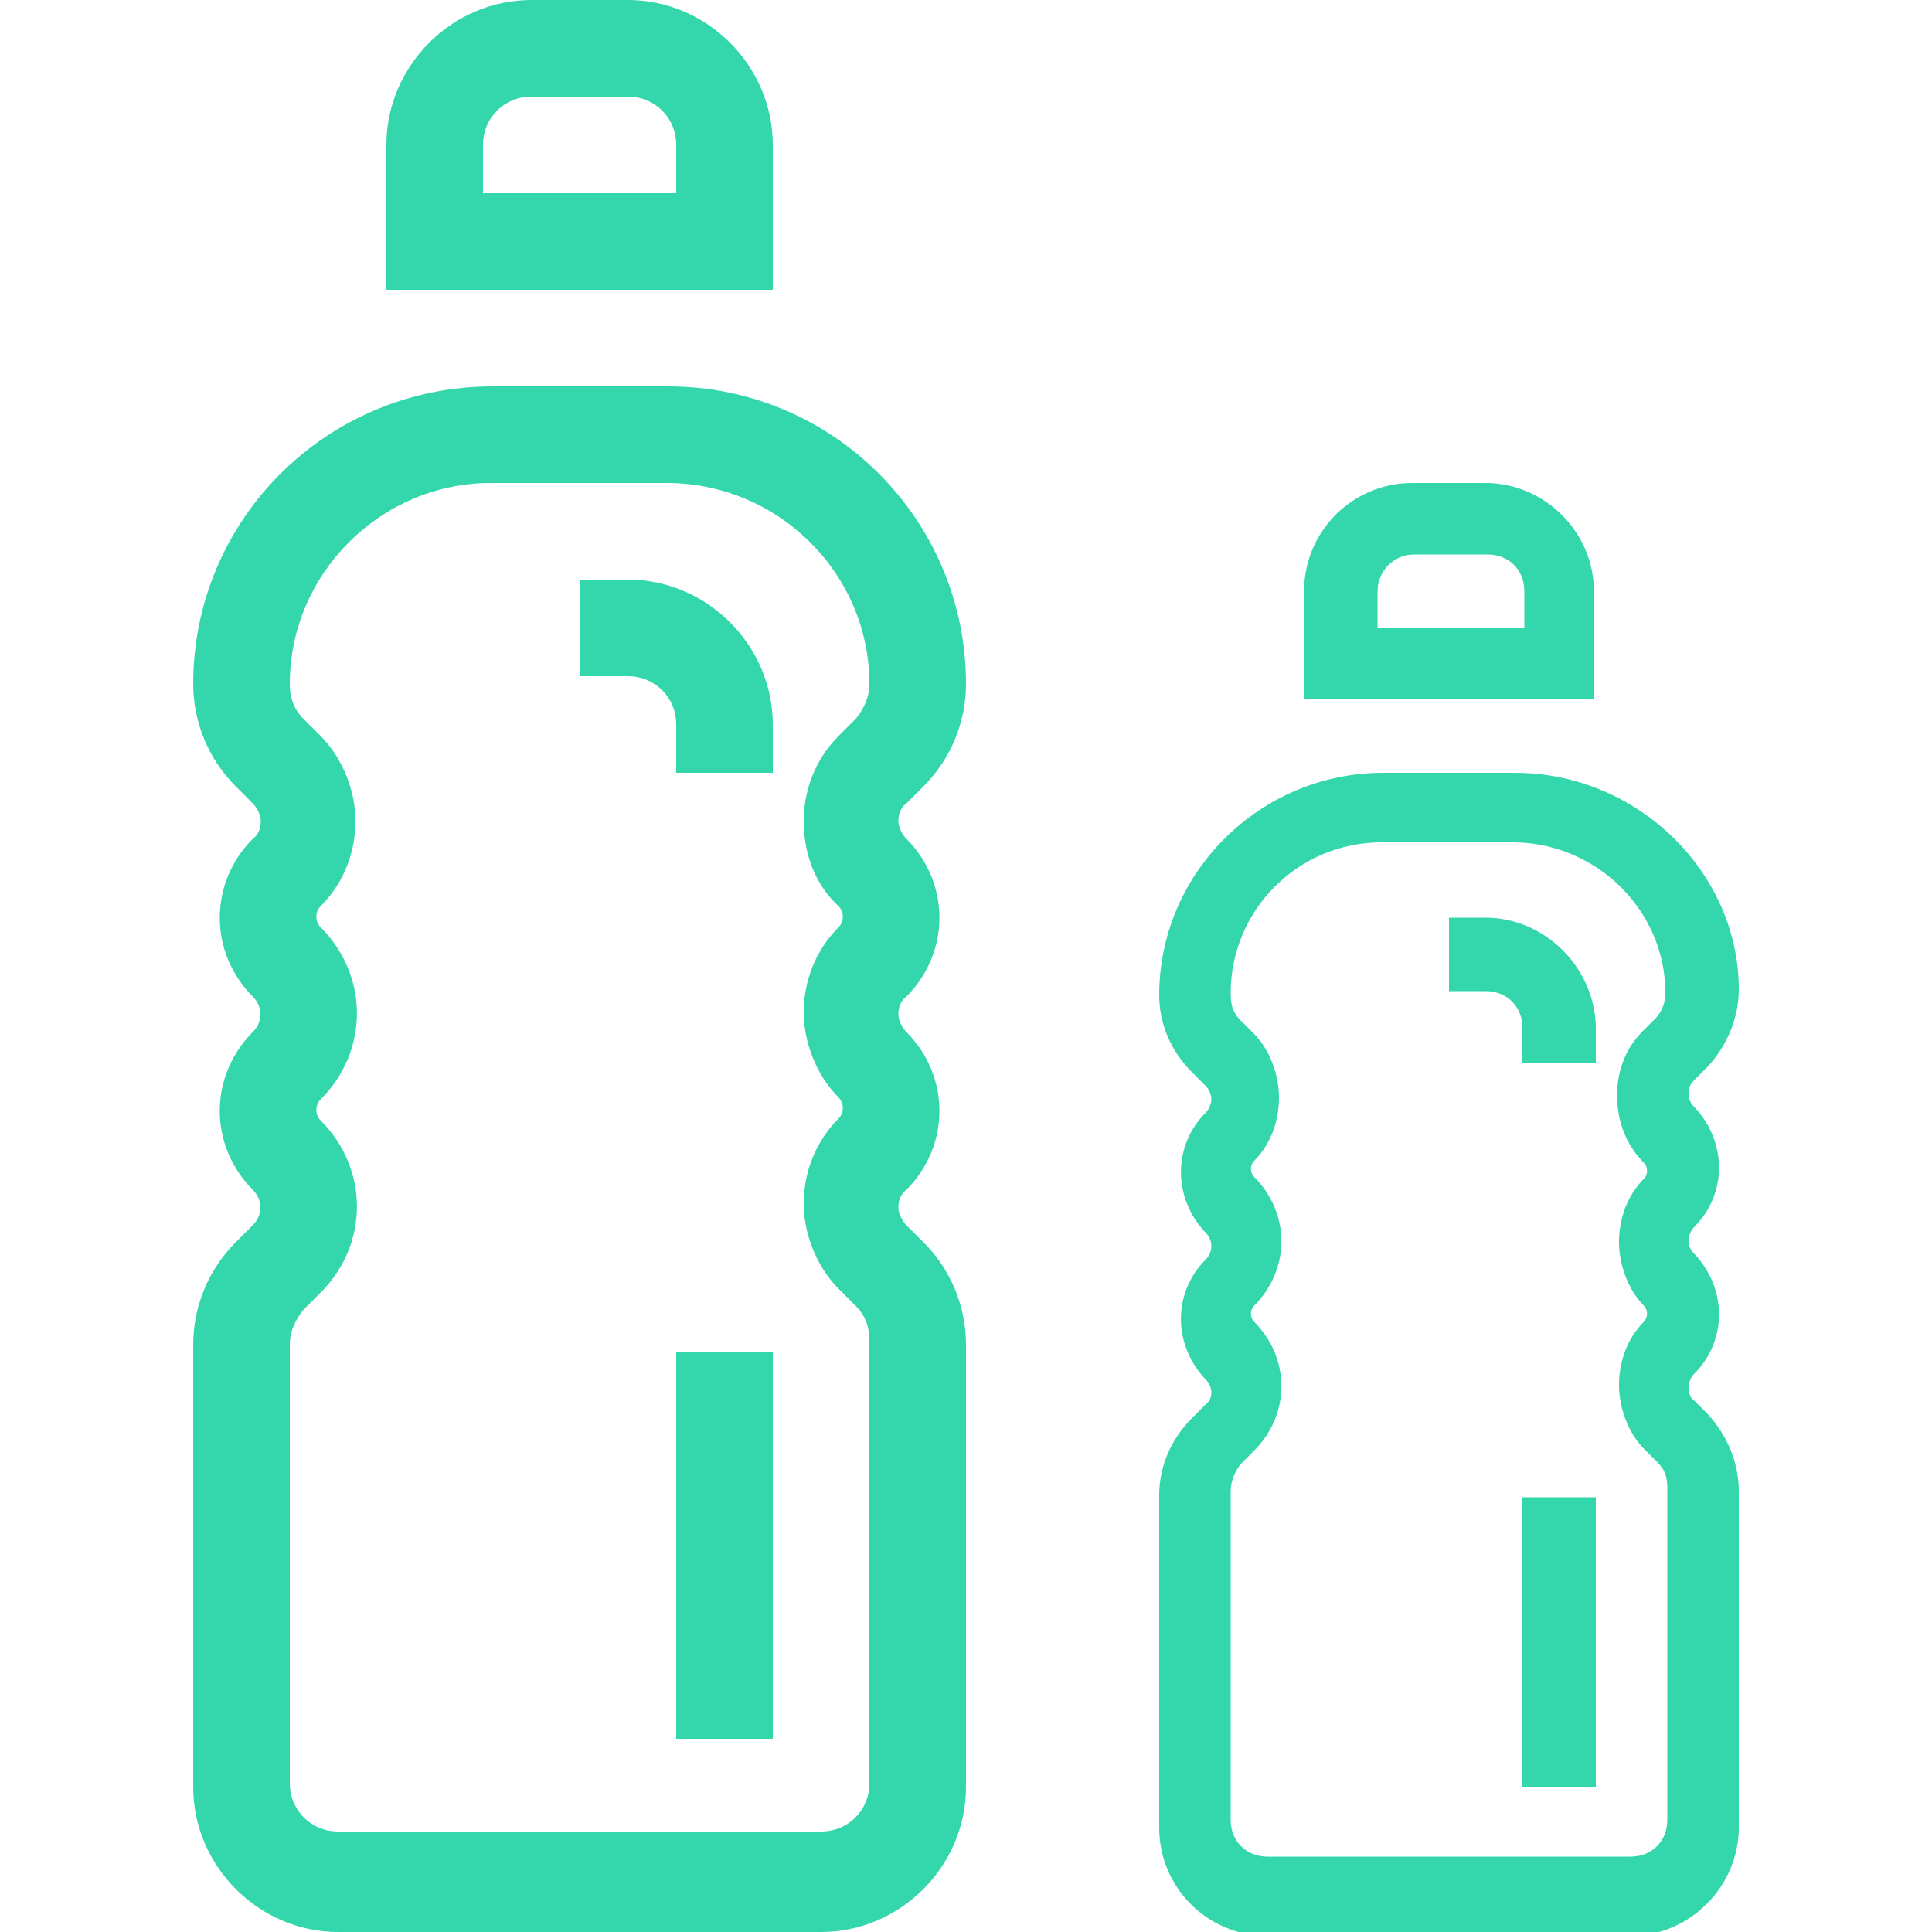
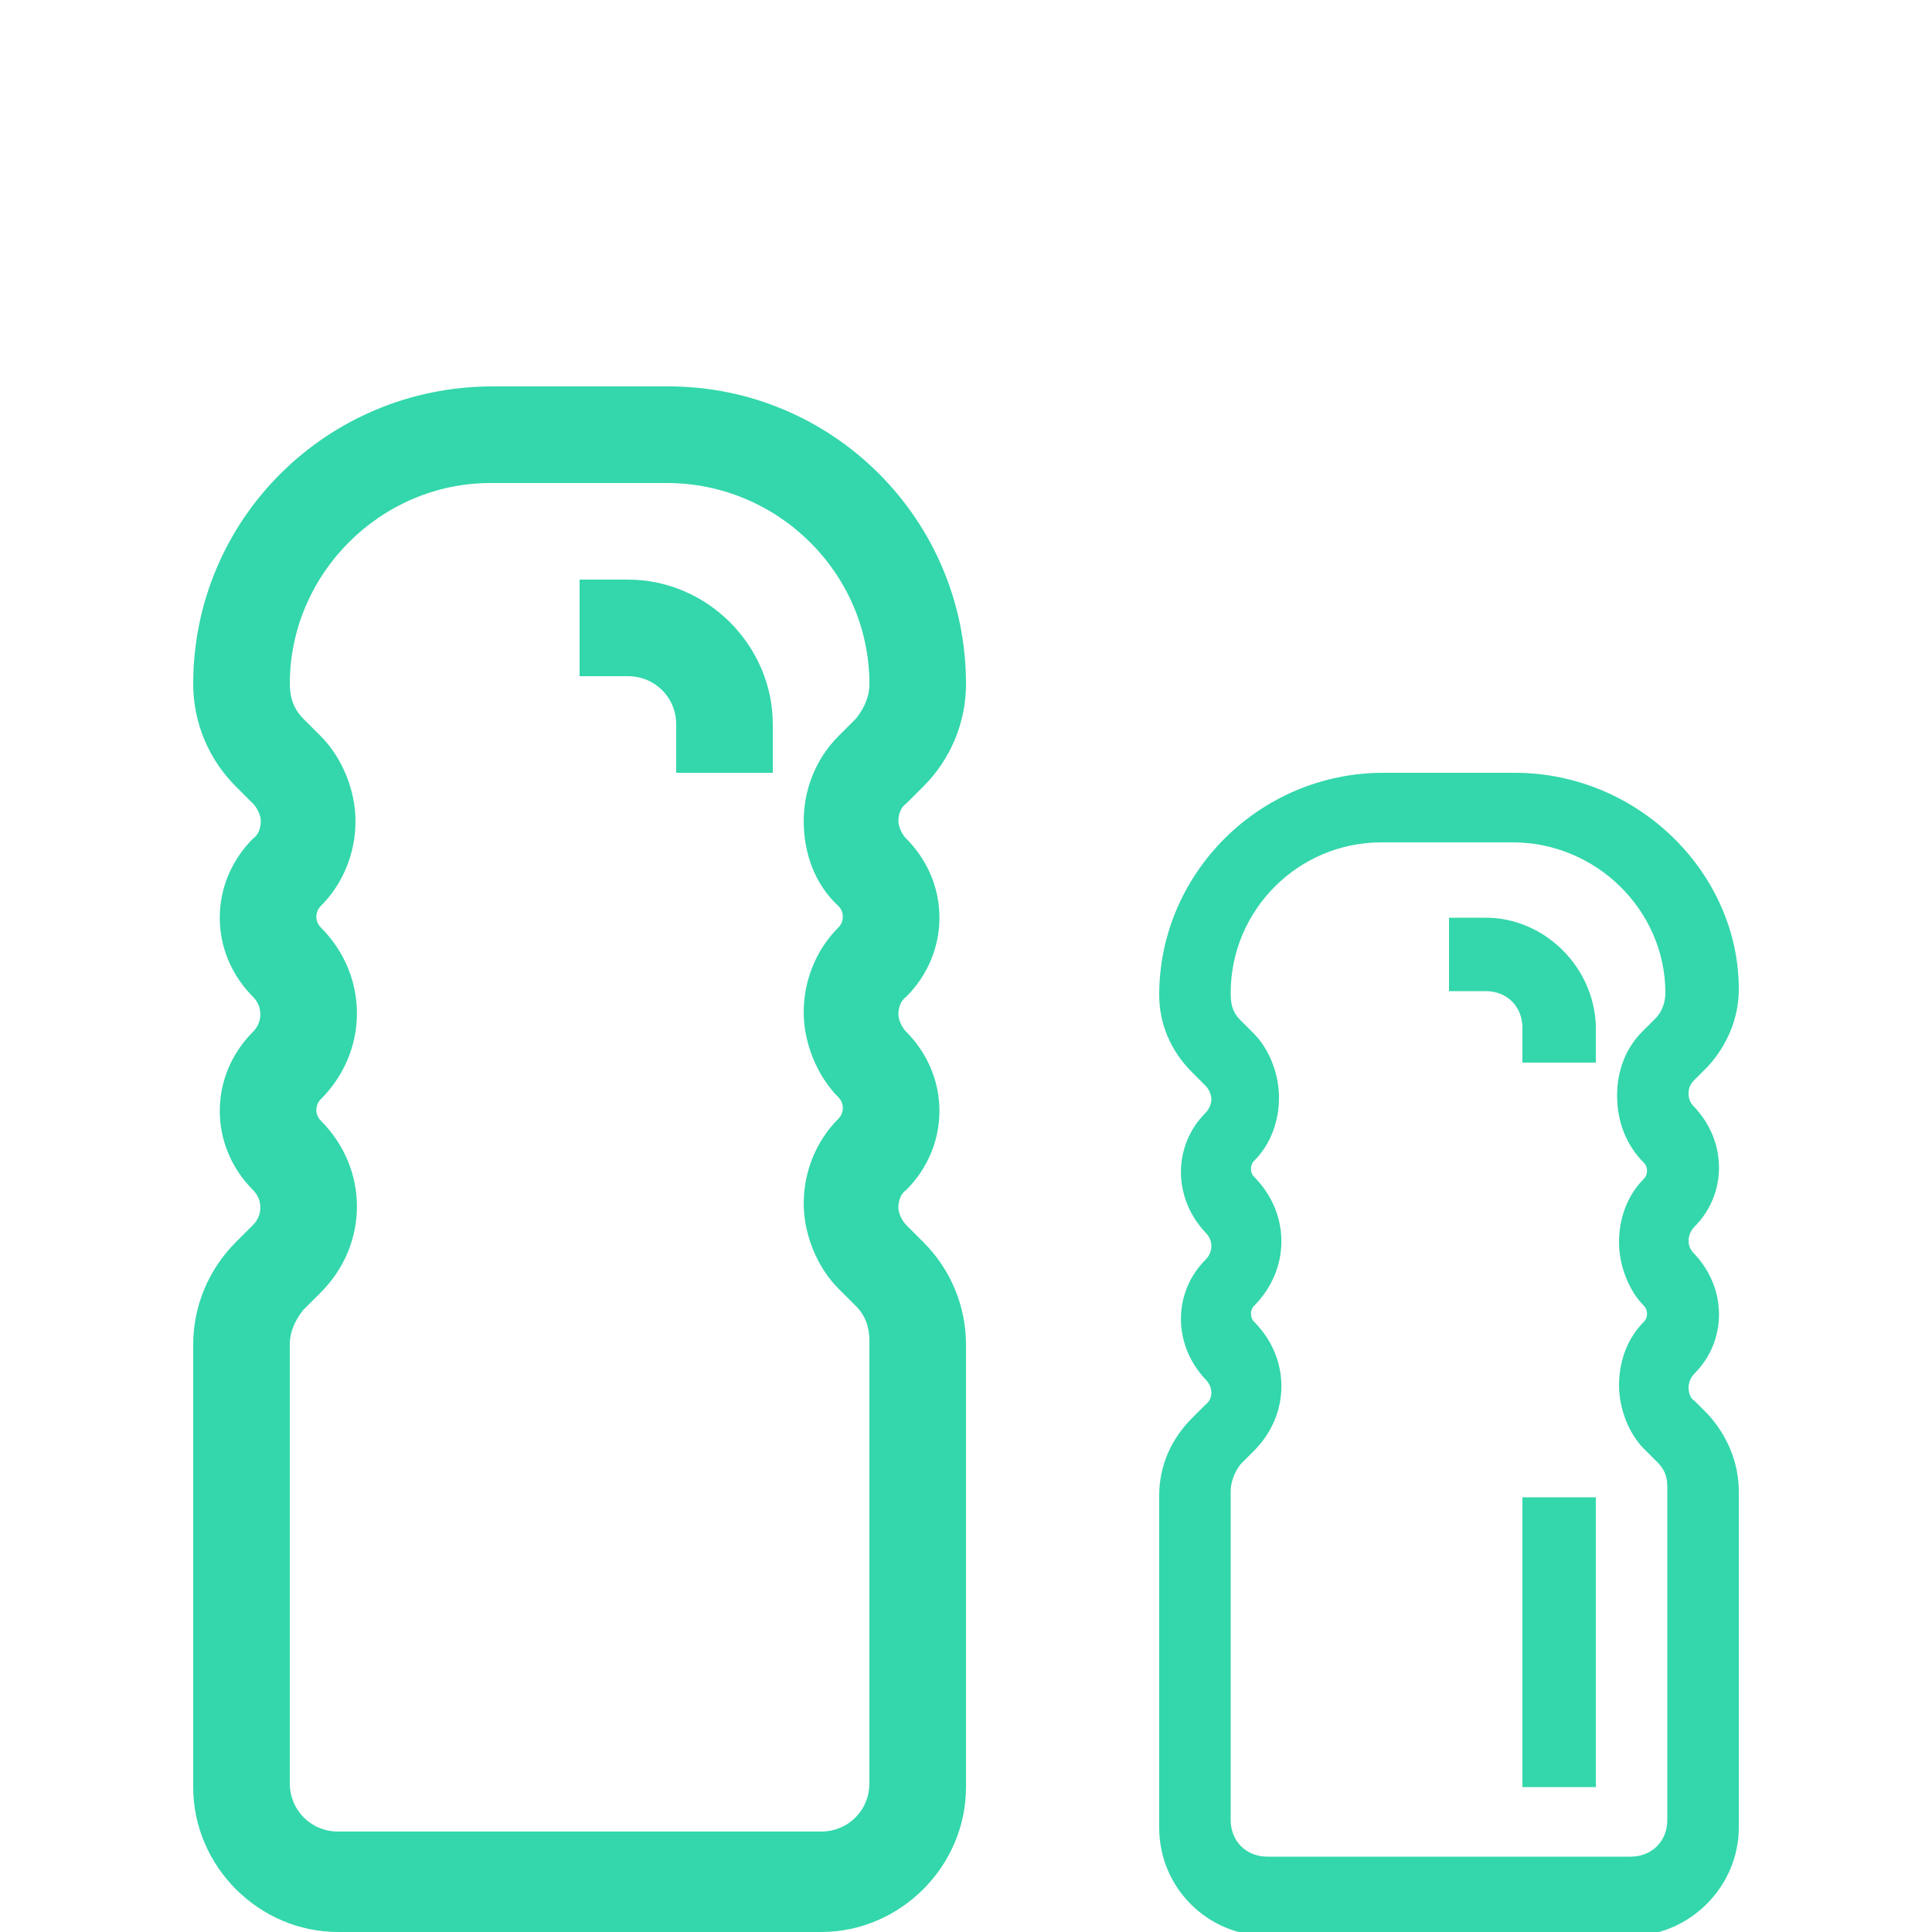
<svg xmlns="http://www.w3.org/2000/svg" version="1.1" id="Ebene_2_00000021805441505417233050000018229804569858677950_" x="0px" y="0px" viewBox="0 0 100 100" style="enable-background:new 0 0 100 100;" xml:space="preserve">
  <style type="text/css">
	.st0{fill:#33D7AB;}
</style>
  <g>
-     <path class="st0" d="M40,7.5C40,3.4,36.6,0,32.5,0h-5C23.4,0,20,3.4,20,7.5V15h20V7.5z M35,10H25V7.5C25,6.1,26.1,5,27.5,5h5   C33.9,5,35,6.1,35,7.5V10z" />
    <path class="st0" d="M46.9,63.4c-0.2-0.2-0.4-0.6-0.4-0.9s0.1-0.7,0.4-0.9c2.3-2.3,2.3-5.9,0-8.2c-0.2-0.2-0.4-0.6-0.4-0.9   s0.1-0.7,0.4-0.9c2.3-2.3,2.3-5.9,0-8.2c-0.2-0.2-0.4-0.6-0.4-0.9s0.1-0.7,0.4-0.9l0.9-0.9c1.4-1.4,2.2-3.3,2.2-5.3   C50,26.9,43.1,20,34.6,20h-9.1C16.9,20,10,26.9,10,35.4c0,2,0.8,3.9,2.2,5.3l0.9,0.9c0.2,0.2,0.4,0.6,0.4,0.9s-0.1,0.7-0.4,0.9   c-2.3,2.3-2.3,5.9,0,8.2c0.5,0.5,0.5,1.3,0,1.8c-2.3,2.3-2.3,5.9,0,8.2c0.5,0.5,0.5,1.3,0,1.8l-0.9,0.9c-1.4,1.4-2.2,3.3-2.2,5.3   v22.9c0,4.1,3.4,7.5,7.5,7.5h25c4.1,0,7.5-3.4,7.5-7.5V69.6c0-2-0.8-3.9-2.2-5.3L46.9,63.4z M43.4,46.9c0.3,0.3,0.3,0.8,0,1.1   c-1.2,1.2-1.8,2.8-1.8,4.4s0.7,3.3,1.8,4.4c0.3,0.3,0.3,0.8,0,1.1c-1.2,1.2-1.8,2.8-1.8,4.4s0.7,3.3,1.8,4.4l0.9,0.9   c0.5,0.5,0.7,1.1,0.7,1.8v22.9c0,1.4-1.1,2.5-2.5,2.5h-25c-1.4,0-2.5-1.1-2.5-2.5V69.6c0-0.7,0.3-1.3,0.7-1.8l0.9-0.9   c2.5-2.5,2.5-6.4,0-8.9c-0.3-0.3-0.3-0.8,0-1.1c2.5-2.5,2.5-6.4,0-8.9c-0.3-0.3-0.3-0.8,0-1.1c1.2-1.2,1.8-2.8,1.8-4.4   s-0.7-3.3-1.8-4.4l-0.9-0.9c-0.5-0.5-0.7-1.1-0.7-1.8C15,29.7,19.7,25,25.4,25h9.1C40.3,25,45,29.7,45,35.4c0,0.7-0.3,1.3-0.7,1.8   l-0.9,0.9c-1.2,1.2-1.8,2.8-1.8,4.4C41.6,44.2,42.2,45.8,43.4,46.9z" />
    <path class="st0" d="M32.5,30H30v5h2.5c1.4,0,2.5,1.1,2.5,2.5V40h5v-2.5C40,33.4,36.6,30,32.5,30z" />
-     <rect x="35" y="70" class="st0" width="5" height="20" />
  </g>
  <g>
-     <path class="st0" d="M82.5,30.6c0-3.1-2.6-5.6-5.6-5.6h-3.8c-3.1,0-5.6,2.5-5.6,5.6v5.6h15V30.6z M78.8,32.5h-7.5v-1.9   c0-1,0.8-1.9,1.9-1.9h3.8c1.1,0,1.9,0.8,1.9,1.9V32.5z" />
    <path class="st0" d="M87.7,72.5c-0.2-0.1-0.3-0.4-0.3-0.7c0-0.2,0.1-0.5,0.3-0.7c1.7-1.7,1.7-4.4,0-6.2c-0.2-0.2-0.3-0.4-0.3-0.7   c0-0.2,0.1-0.5,0.3-0.7c1.7-1.7,1.7-4.4,0-6.2c-0.2-0.2-0.3-0.4-0.3-0.7s0.1-0.5,0.3-0.7l0.7-0.7c1-1.1,1.6-2.5,1.6-4   C90,45.2,84.8,40,78.4,40h-6.8C65.2,40,60,45.2,60,51.5c0,1.5,0.6,2.9,1.7,4l0.7,0.7c0.2,0.2,0.3,0.5,0.3,0.7s-0.1,0.5-0.3,0.7   c-1.7,1.7-1.7,4.4,0,6.2c0.4,0.4,0.4,1,0,1.4c-1.7,1.7-1.7,4.4,0,6.2c0.4,0.4,0.4,1,0,1.3l-0.7,0.7c-1.1,1.1-1.7,2.5-1.7,4v17.2   c0,3.1,2.5,5.6,5.6,5.6h18.8c3.1,0,5.6-2.6,5.6-5.6V77.2c0-1.5-0.6-2.9-1.6-4L87.7,72.5z M85.1,60.2c0.2,0.2,0.2,0.6,0,0.8   c-0.9,0.9-1.3,2.1-1.3,3.3c0,1.2,0.5,2.5,1.3,3.3c0.2,0.2,0.2,0.6,0,0.8c-0.9,0.9-1.3,2.1-1.3,3.3c0,1.2,0.5,2.5,1.3,3.3l0.7,0.7   c0.4,0.4,0.5,0.8,0.5,1.3v17.2c0,1.1-0.8,1.9-1.9,1.9H65.6c-1.1,0-1.9-0.8-1.9-1.9v-17c0-0.5,0.2-1,0.5-1.4l0.7-0.7   c1.9-1.9,1.9-4.8,0-6.7c-0.2-0.2-0.2-0.6,0-0.8c1.9-1.9,1.9-4.8,0-6.7c-0.2-0.2-0.2-0.6,0-0.8c0.9-0.9,1.3-2.1,1.3-3.3   c0-1.2-0.5-2.5-1.3-3.3l-0.7-0.7c-0.4-0.4-0.5-0.8-0.5-1.4c0-4.3,3.5-7.8,7.8-7.8h6.8c4.3,0,7.9,3.5,7.9,7.8c0,0.5-0.2,1-0.5,1.3   l-0.7,0.7c-0.9,0.9-1.3,2.1-1.3,3.3C83.7,58.1,84.2,59.3,85.1,60.2z" />
    <path class="st0" d="M76.9,47.5H75v3.8h1.9c1.1,0,1.9,0.8,1.9,1.9V55h3.8v-1.9C82.5,50,79.9,47.5,76.9,47.5z" />
    <rect x="78.8" y="77.5" class="st0" width="3.8" height="15" />
  </g>
</svg>